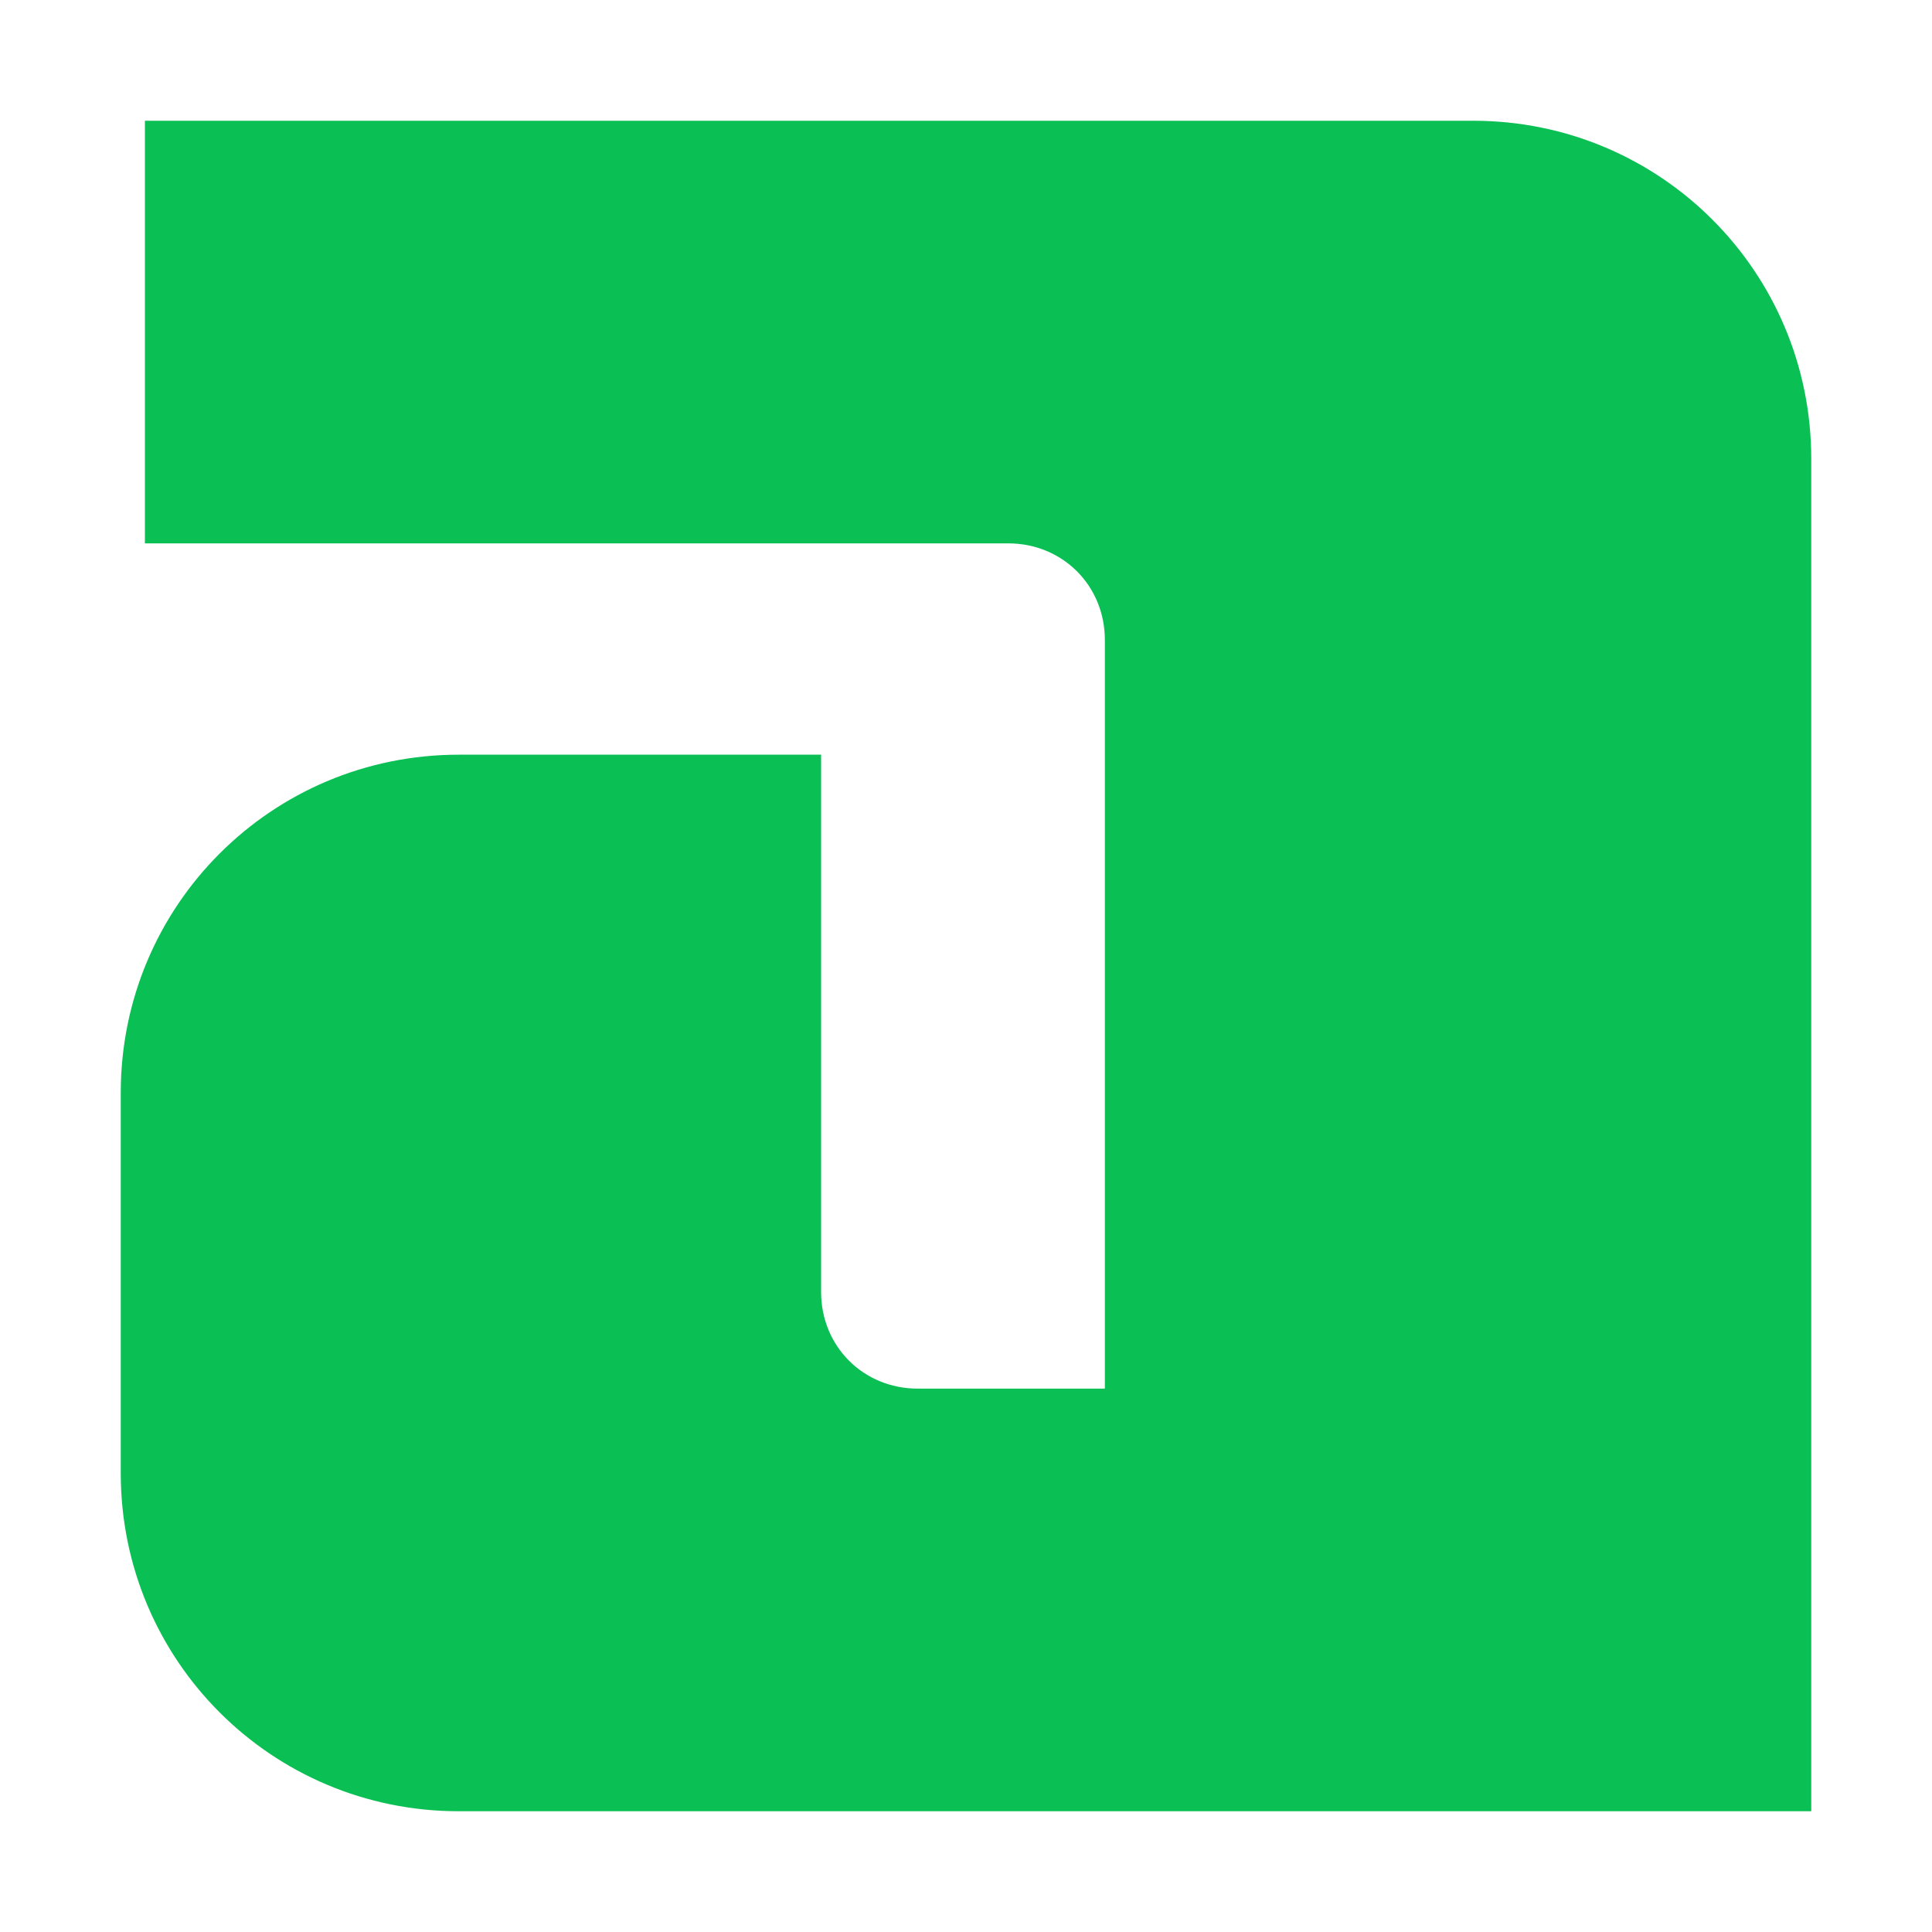
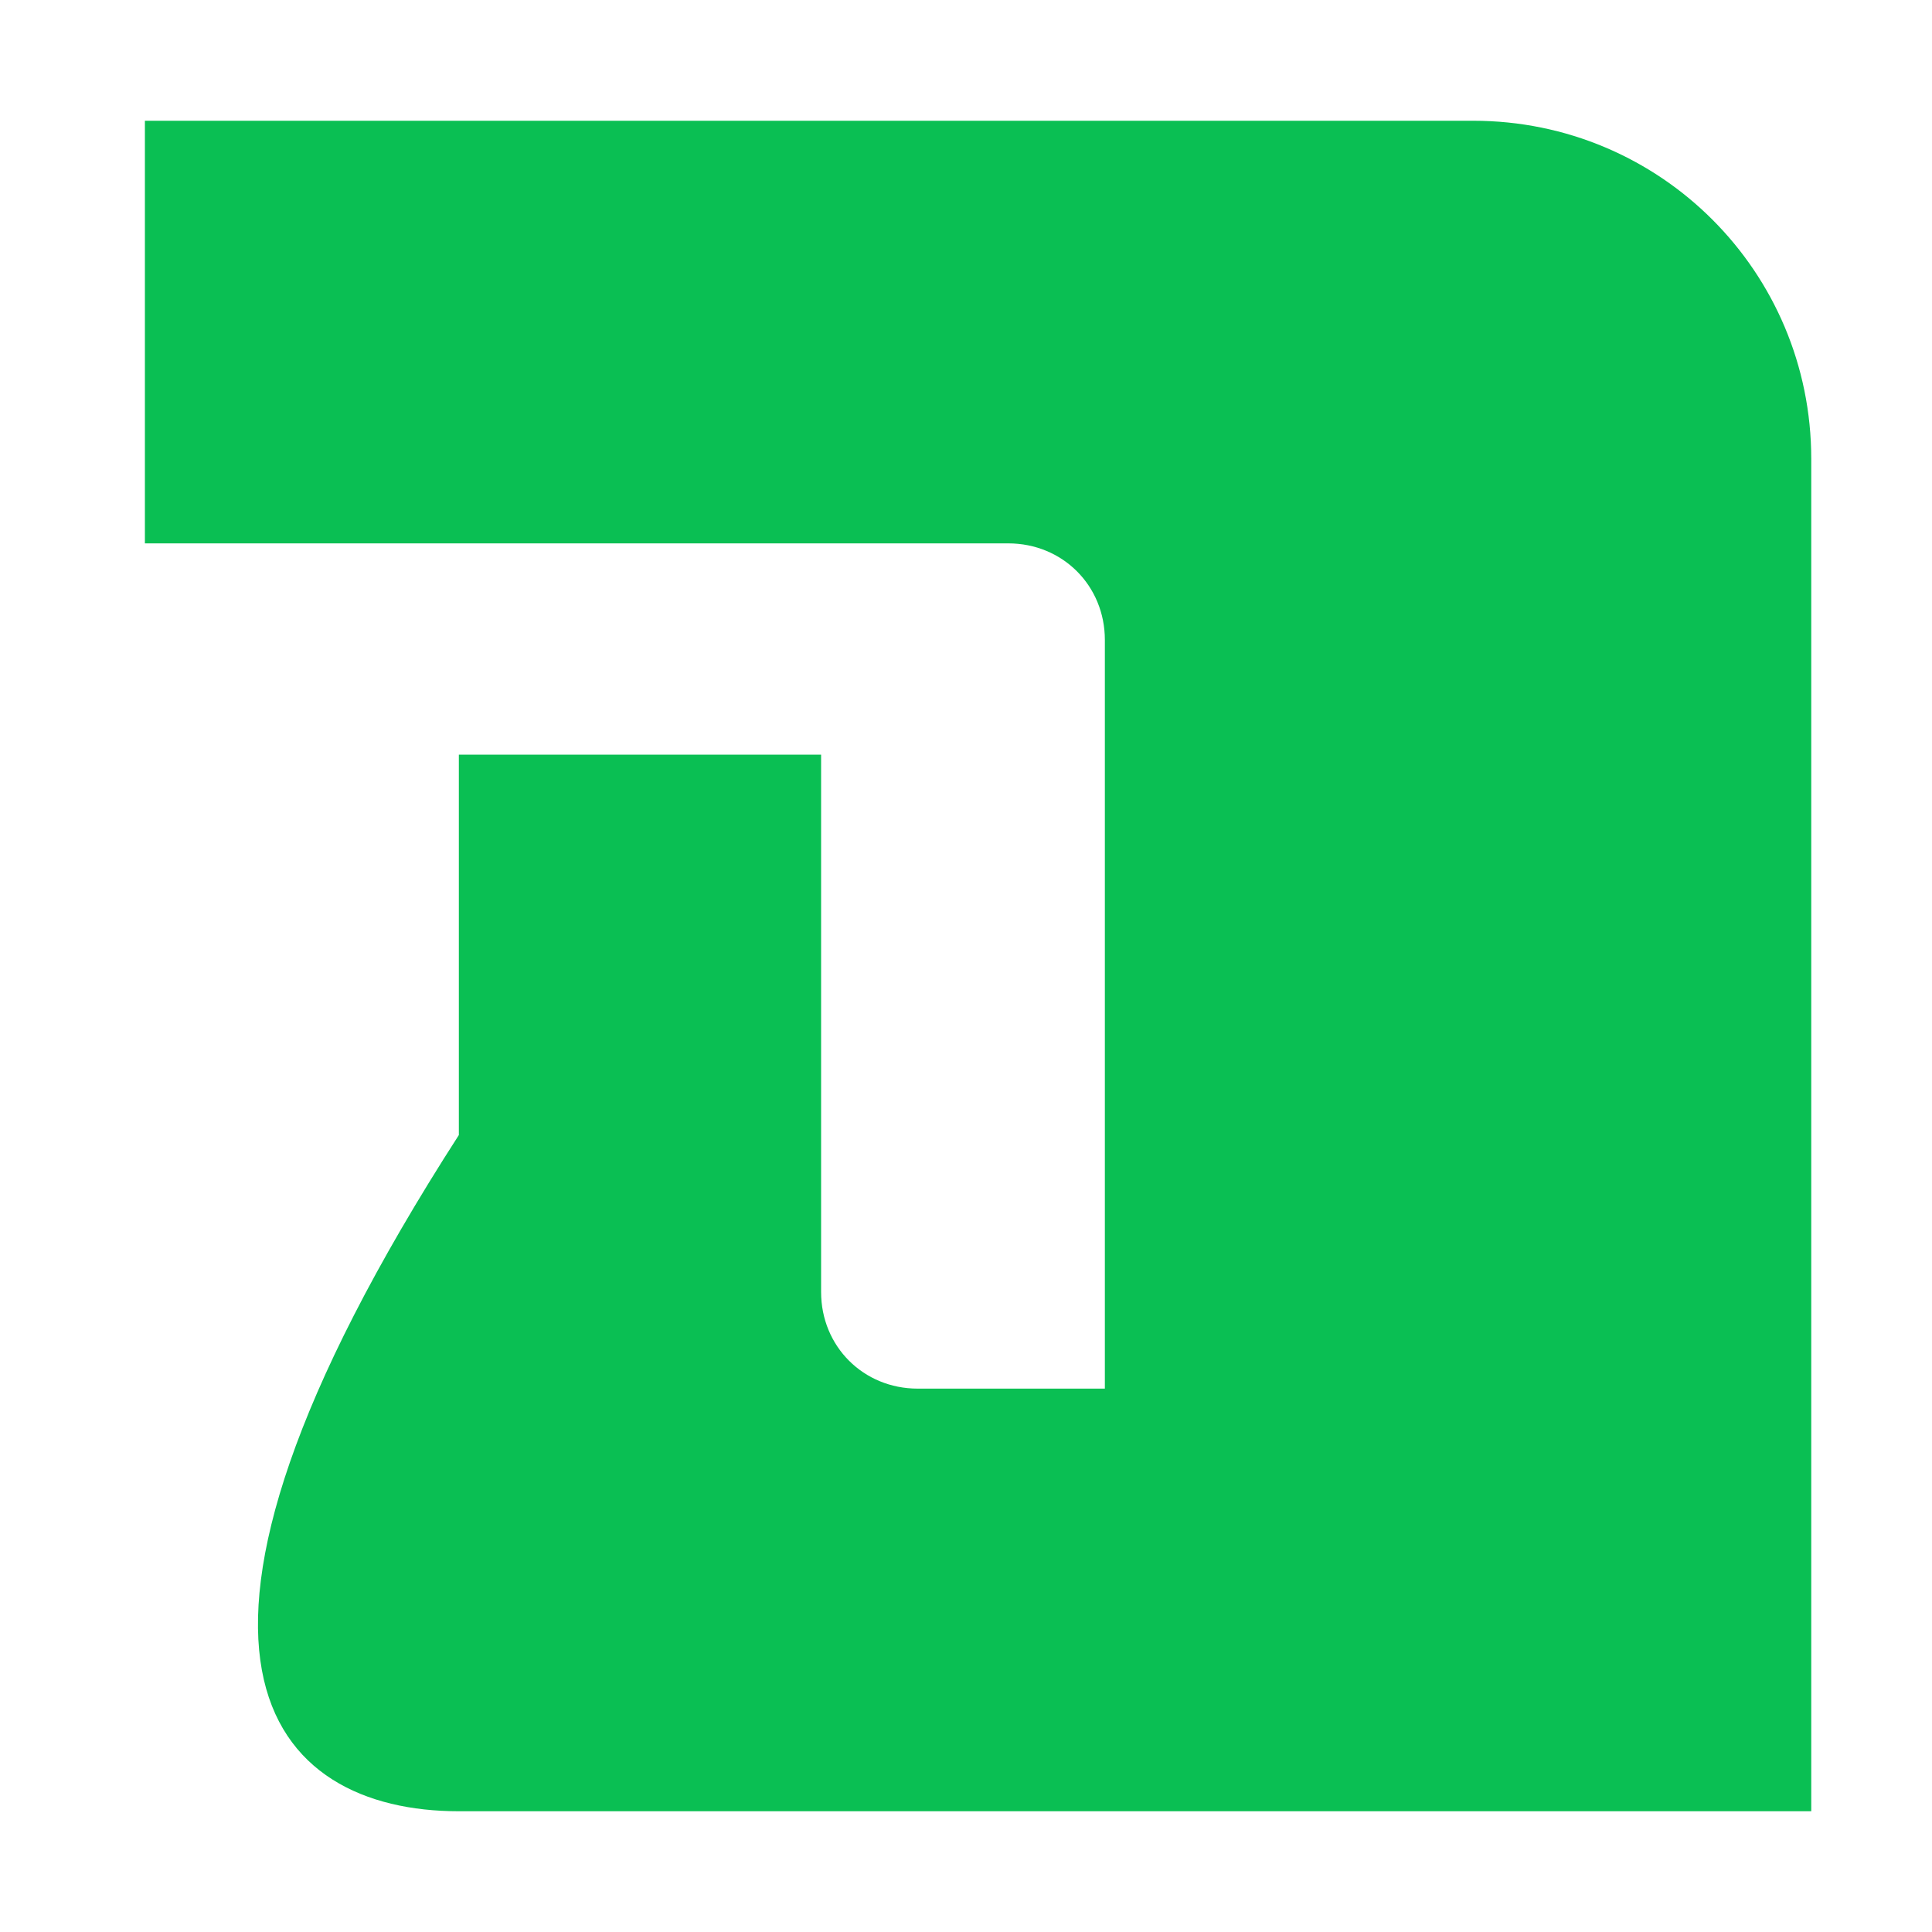
<svg xmlns="http://www.w3.org/2000/svg" viewBox="0 0 32 32" fill="#0ABF53">
-   <path d="M24.4,2h-22v7l14.3,0c0.9,0,1.6,0.7,1.6,1.6V23h-3.1c-0.9,0-1.6-0.7-1.6-1.6v-8.9H7.6C4.5,12.5,2,15,2,18.1c0,0,0,0,0,0v6.3C2,27.5,4.5,30,7.6,30c0,0,0,0,0,0H30V7.6C30,4.5,27.5,2,24.4,2C24.4,2,24.4,2,24.4,2z" />
+   <path d="M24.4,2h-22v7l14.3,0c0.9,0,1.6,0.7,1.6,1.6V23h-3.1c-0.9,0-1.6-0.7-1.6-1.6v-8.9H7.6c0,0,0,0,0,0v6.3C2,27.5,4.5,30,7.6,30c0,0,0,0,0,0H30V7.6C30,4.5,27.5,2,24.4,2C24.4,2,24.4,2,24.4,2z" />
</svg>